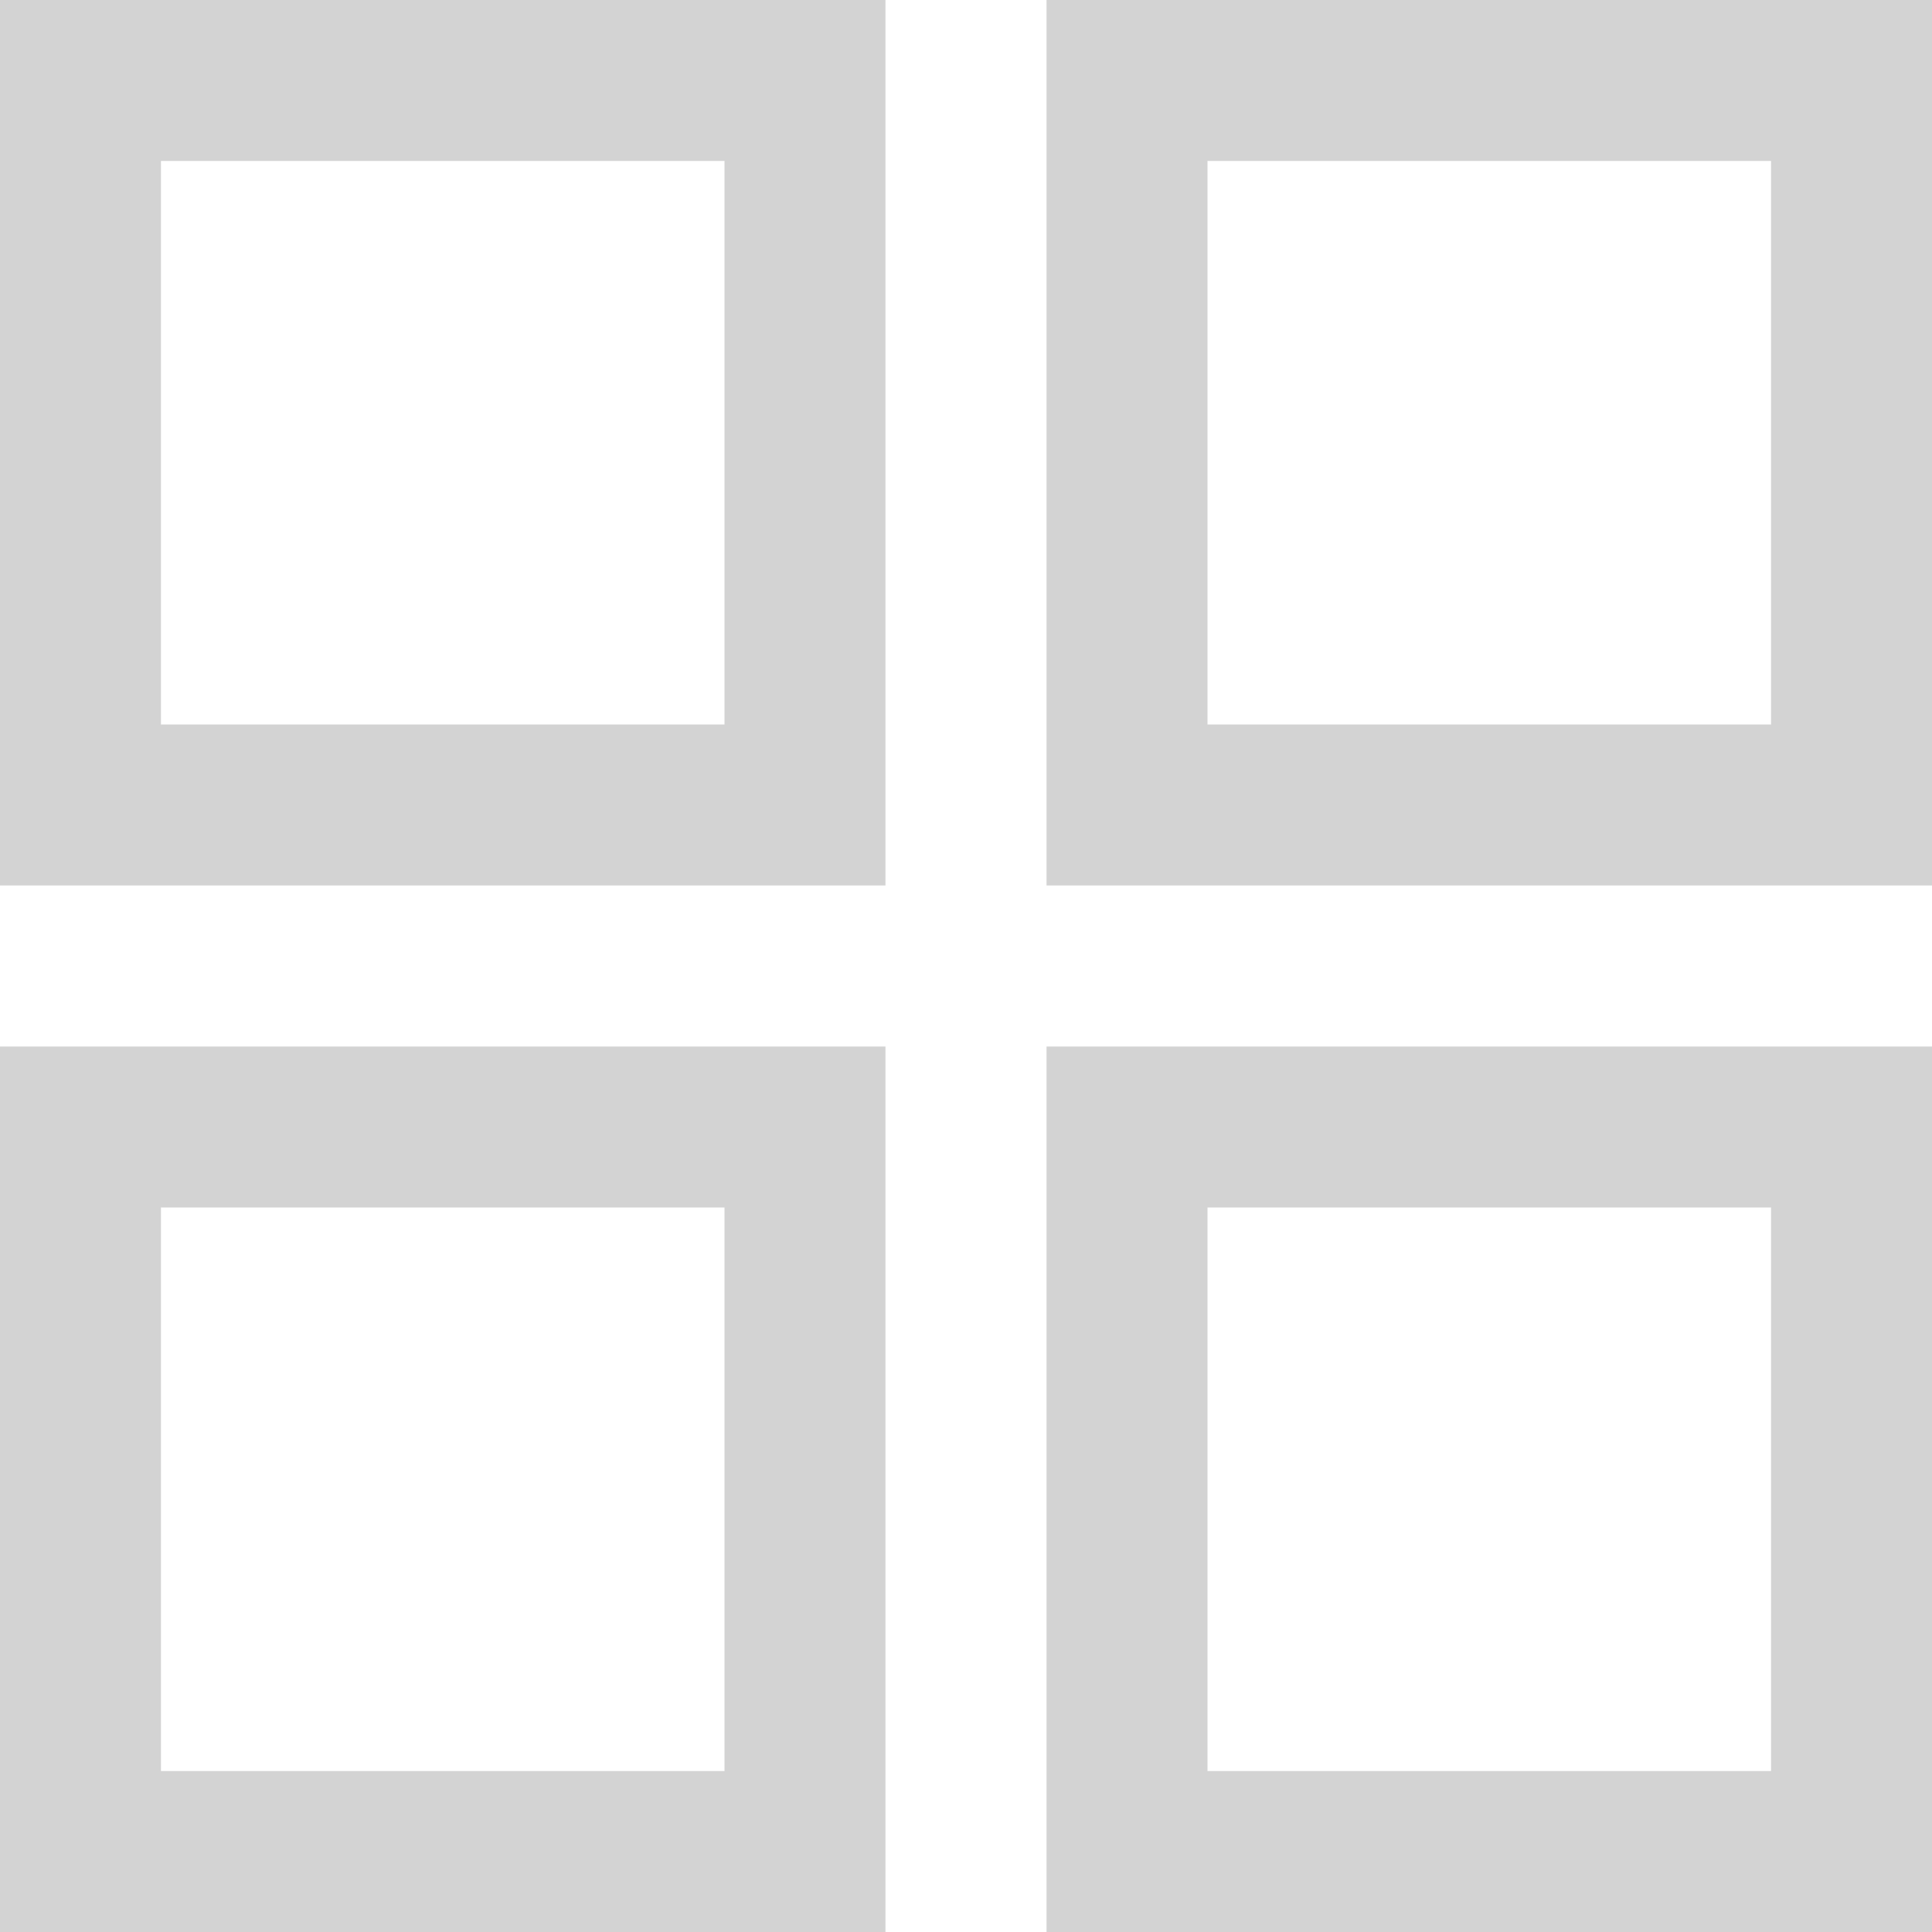
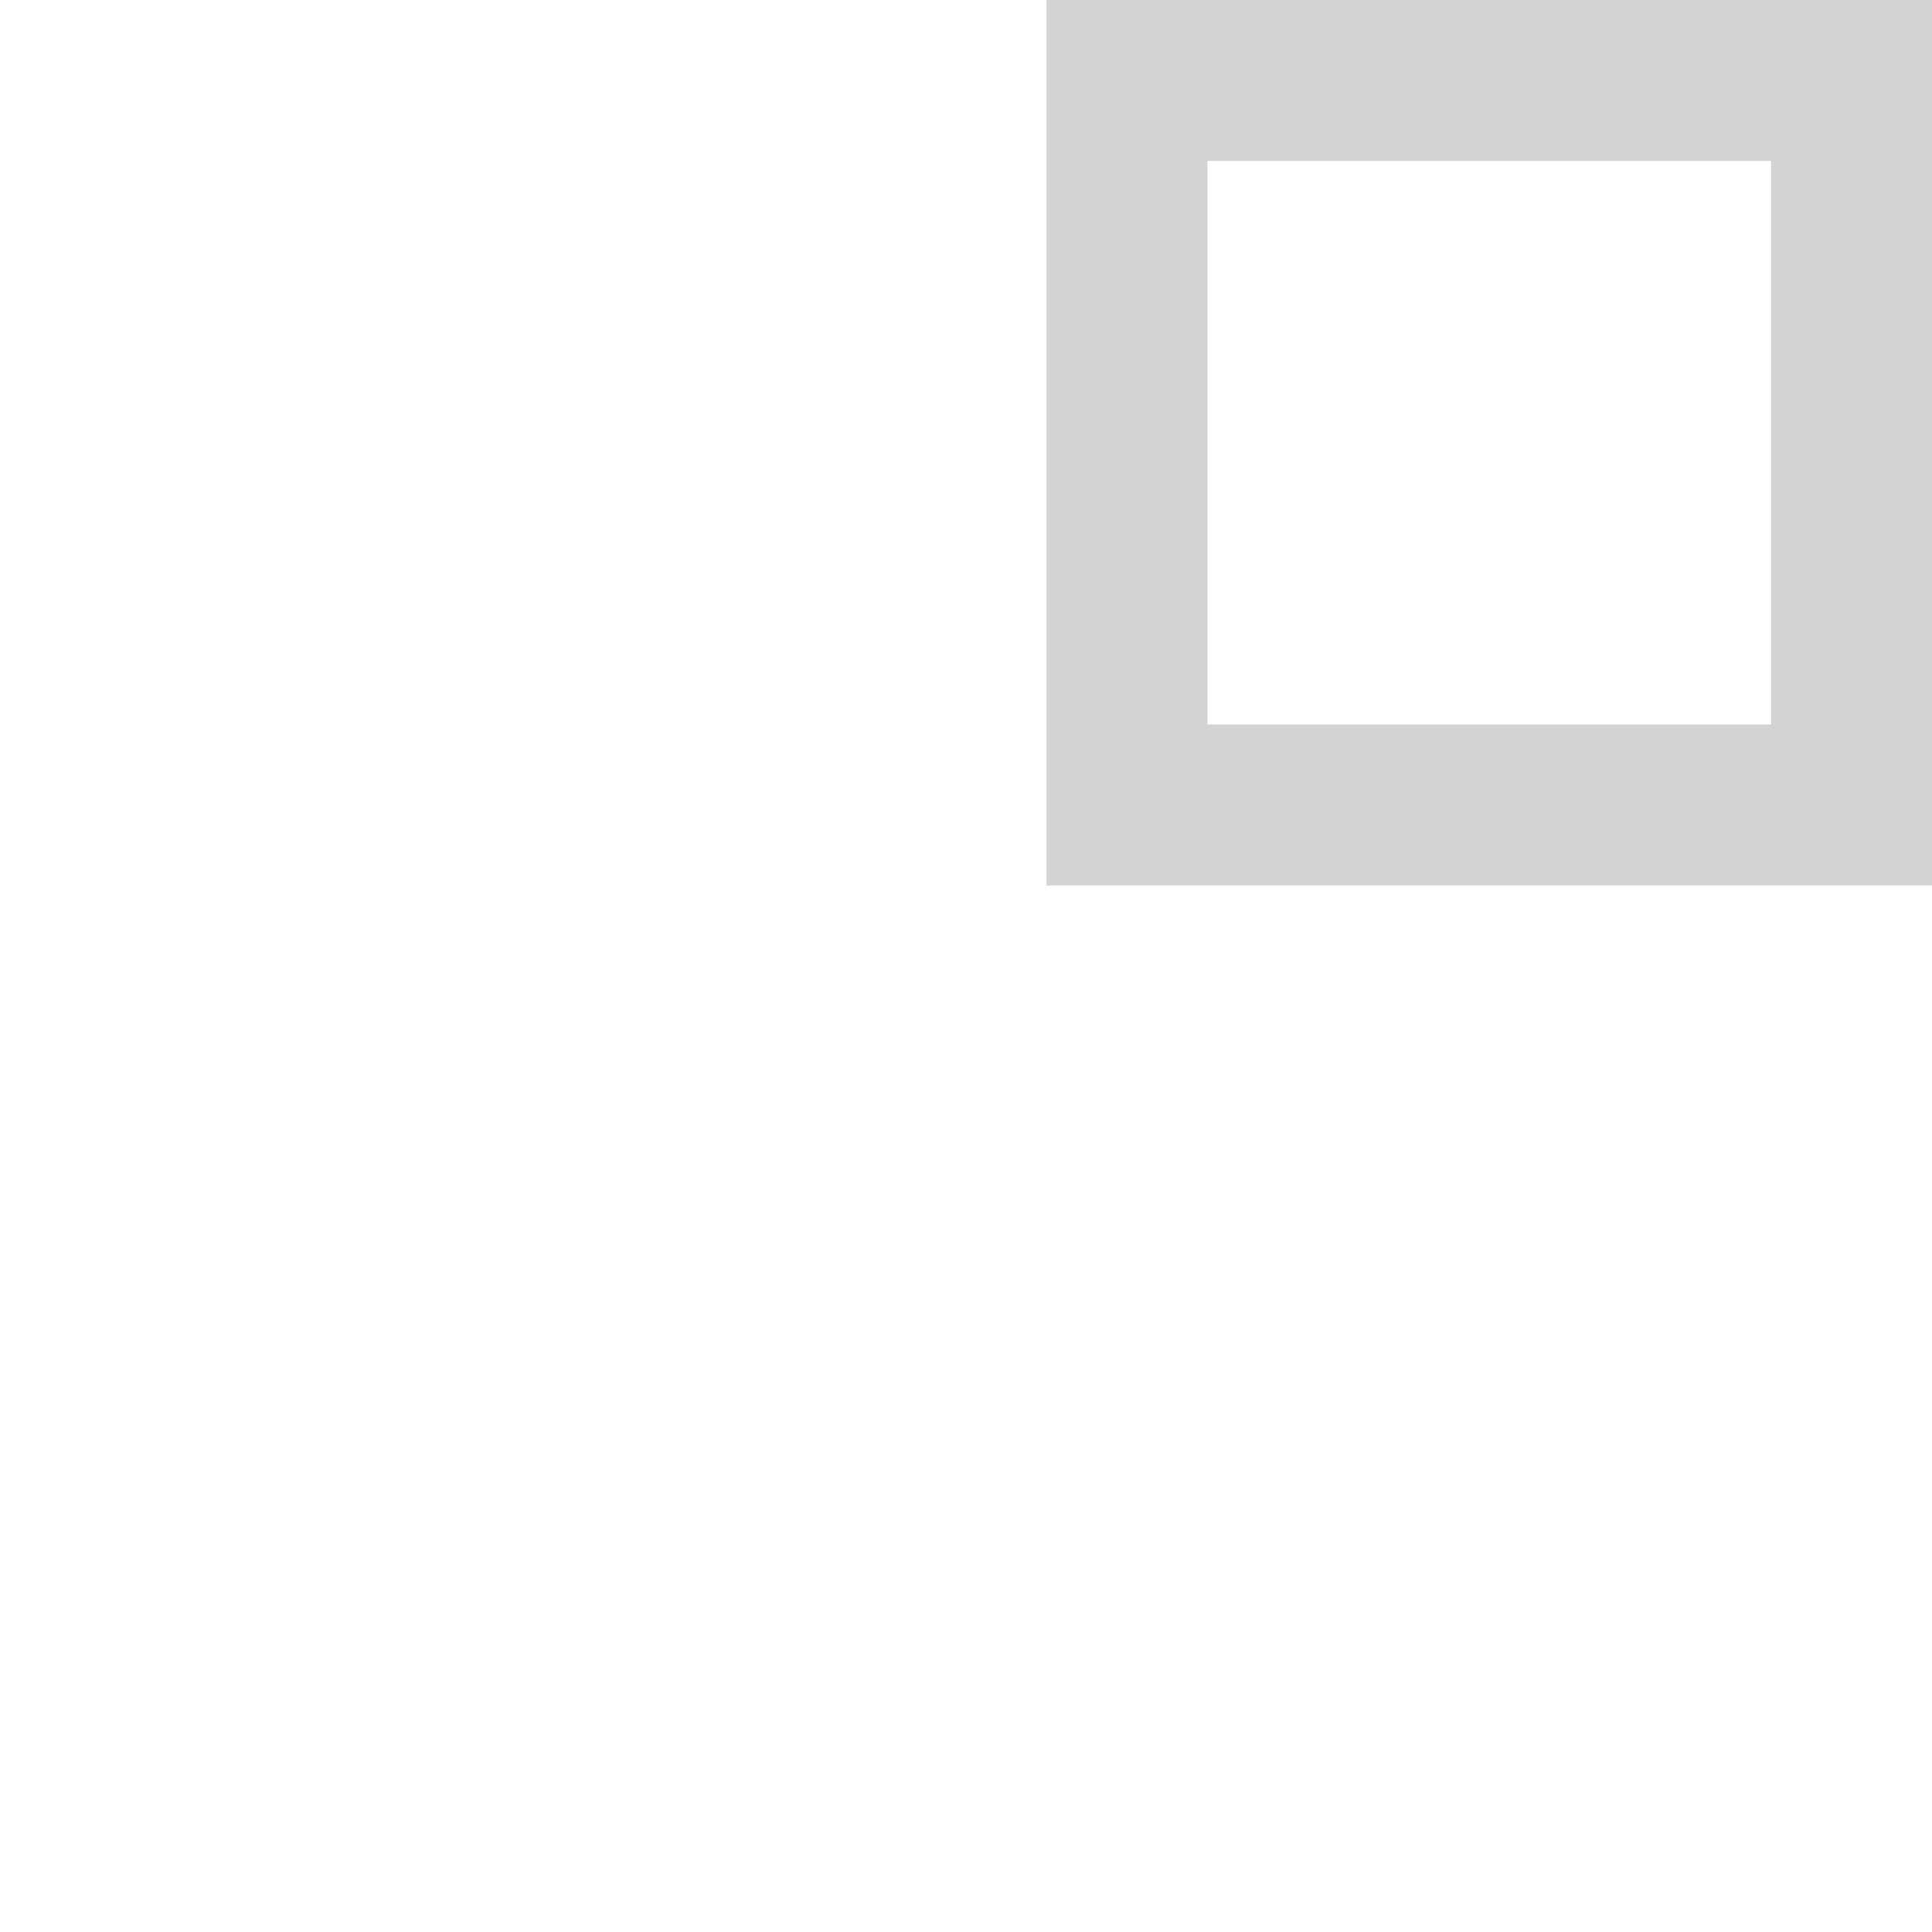
<svg xmlns="http://www.w3.org/2000/svg" width="16" height="16" viewBox="0 0 16 16" fill="none">
-   <path d="M0 7.333H7.333V0H0V7.333ZM1.333 1.333H6V6H1.333V1.333Z" fill="#D3D3D3" />
-   <path d="M0 16H7.333V8.667H0V16ZM1.333 10H6V14.667H1.333V10Z" fill="#D3D3D3" />
  <path d="M8.667 0V7.333H16V0H8.667ZM14.667 6H10V1.333H14.667V6Z" fill="#D3D3D3" />
-   <path d="M8.667 16H16V8.667H8.667V16ZM10 10H14.667V14.667H10V10Z" fill="#D3D3D3" />
</svg>